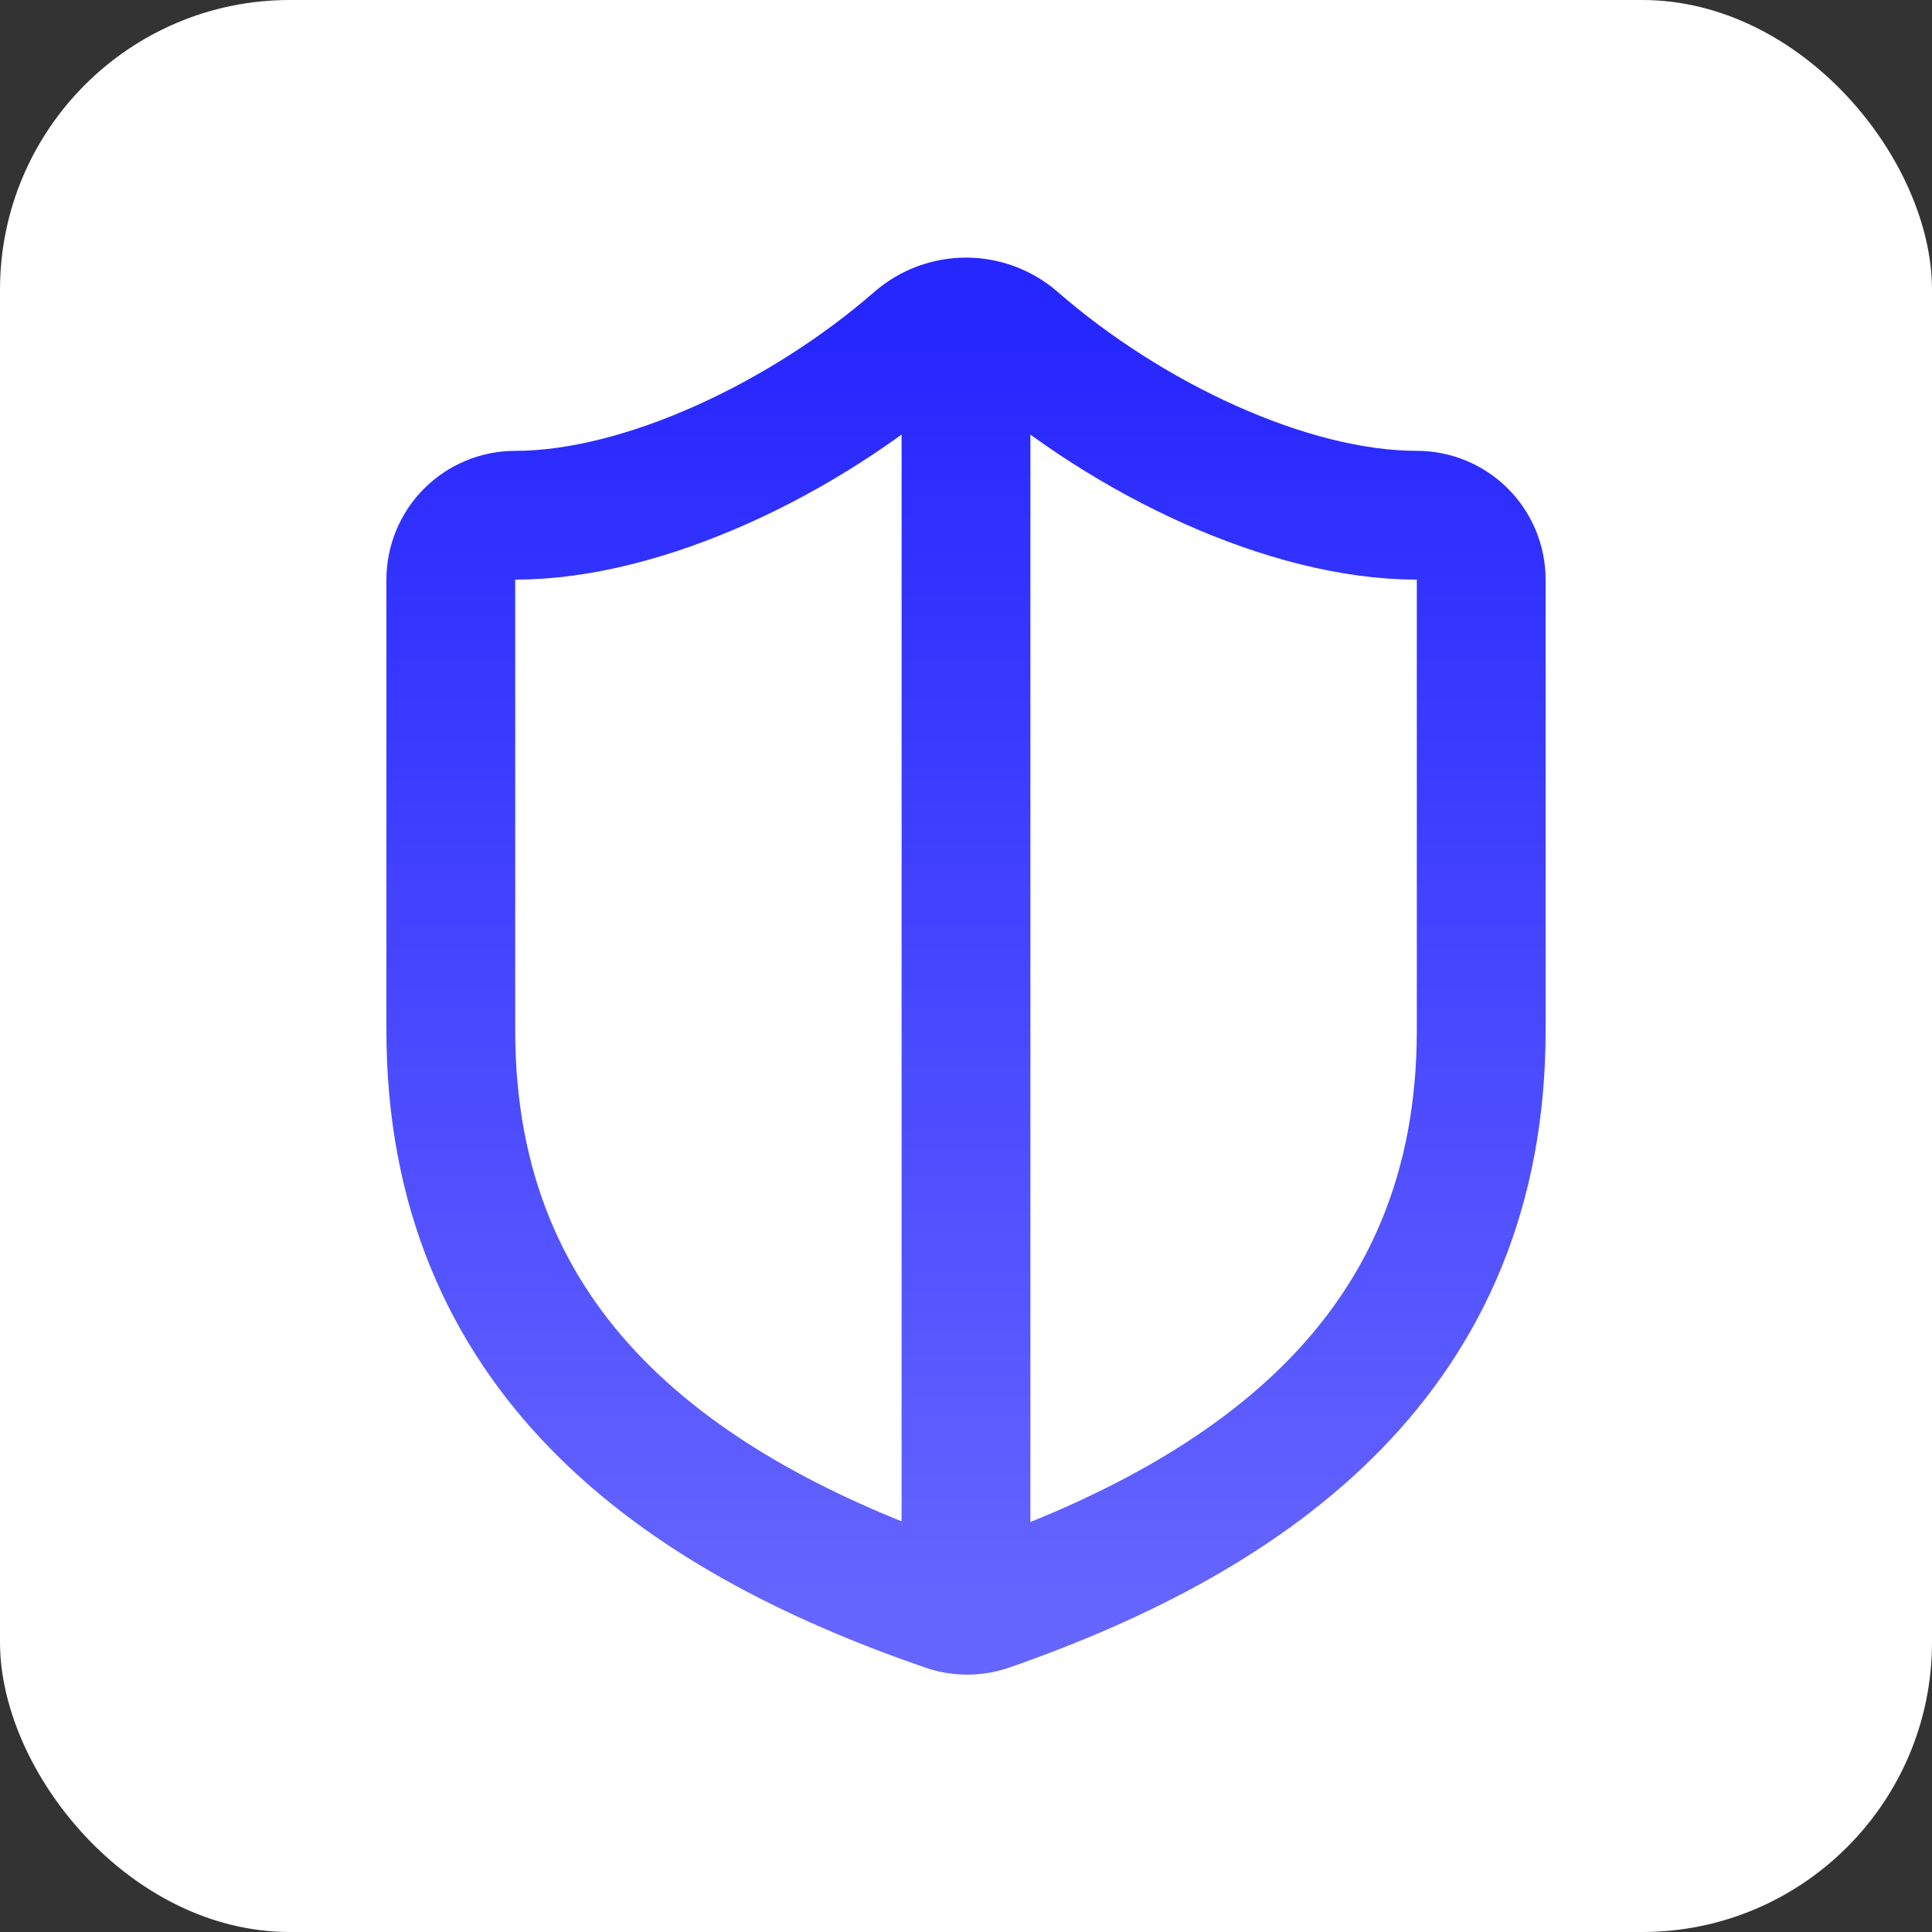
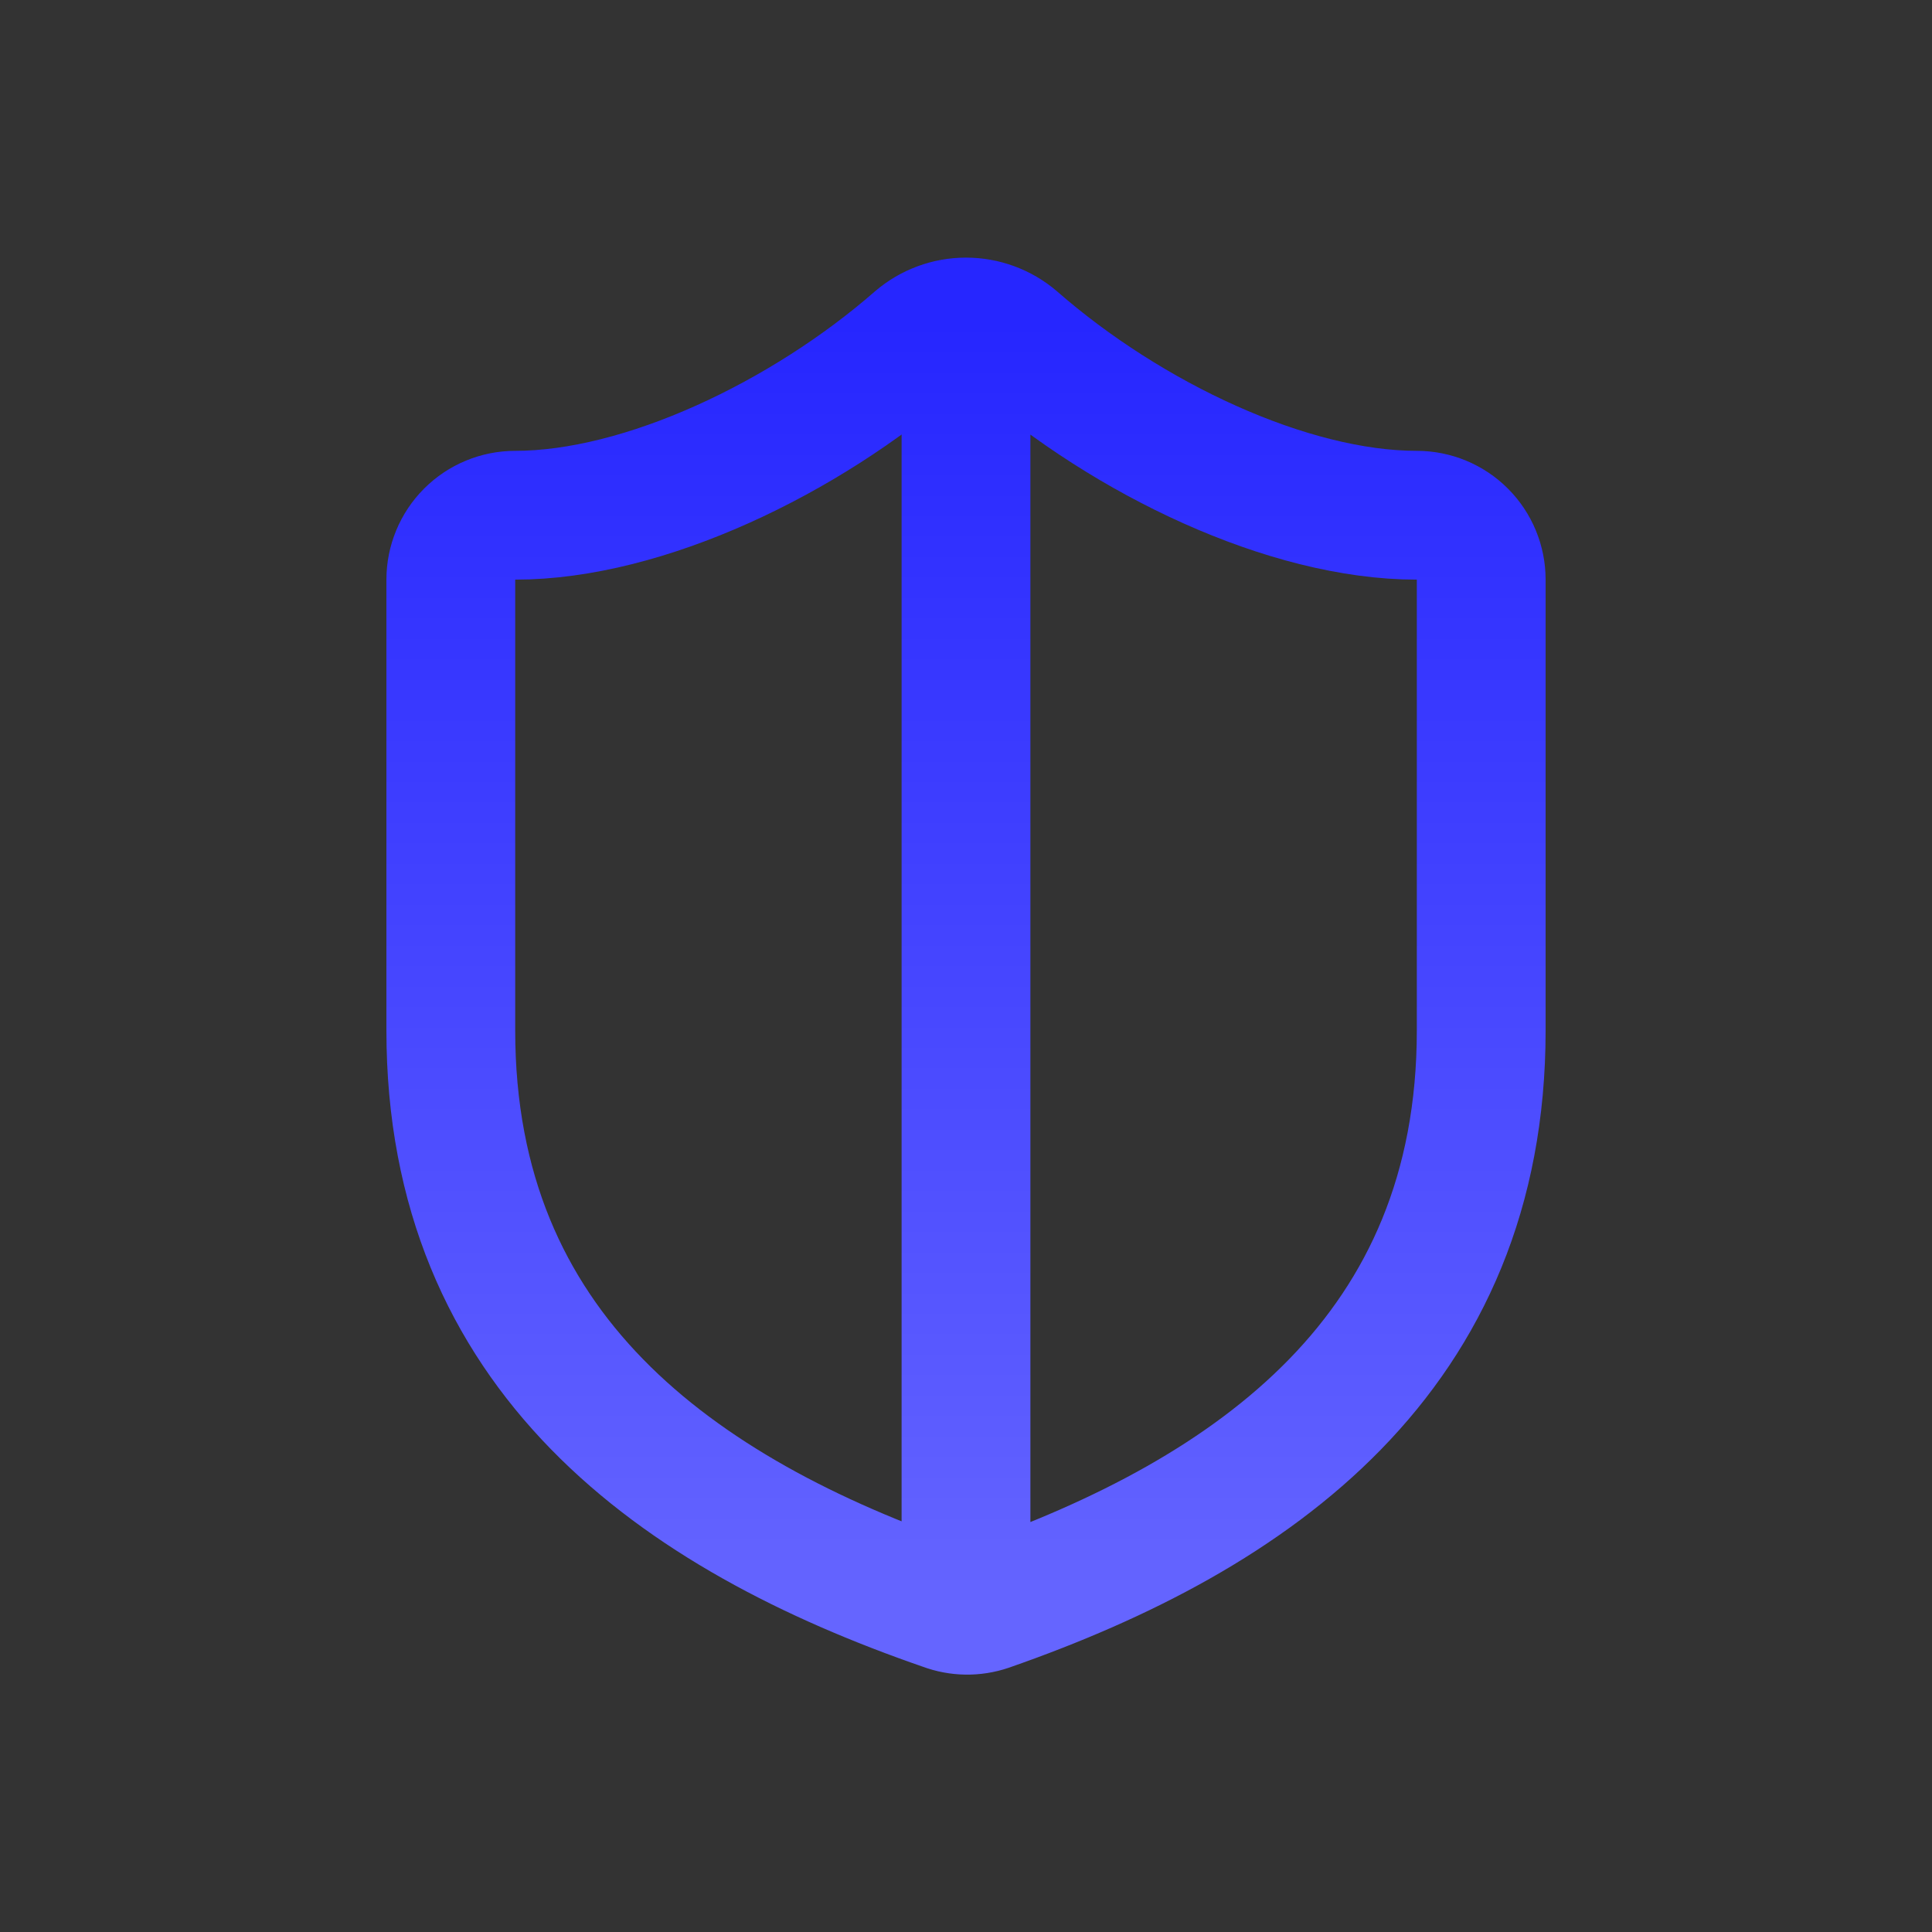
<svg xmlns="http://www.w3.org/2000/svg" width="80" height="80" viewBox="0 0 80 80" fill="none">
  <rect x="0" y="0" width="80" height="80" fill="#333333" stroke="none" />
-   <rect width="80" height="80" rx="12" fill="white" />
  <path d="M40 13.334C39.257 13.334 38.539 13.599 37.974 14.082C33.334 18.135 26.667 21.335 21.334 21.335C20.626 21.335 19.948 21.616 19.448 22.116C18.948 22.616 18.667 23.295 18.667 24.002V42.669C18.667 56.002 28 62.669 39.12 66.508C39.695 66.723 40.326 66.732 40.907 66.535C52 62.669 61.334 56.002 61.334 42.669V24.002C61.334 23.295 61.053 22.616 60.553 22.116C60.053 21.616 59.374 21.335 58.667 21.335C53.334 21.335 46.694 18.162 42.027 14.082C41.462 13.599 40.743 13.334 40 13.334ZM40 13.334V66.668" stroke="url(#paint0_linear_2525_5044)" stroke-width="5.333" stroke-linecap="round" stroke-linejoin="round" />
  <defs>
    <linearGradient id="paint0_linear_2525_5044" x1="40" y1="13.334" x2="40" y2="66.676" gradientUnits="userSpaceOnUse">
      <stop stop-color="#2626FF" />
      <stop offset="1" stop-color="#6565FF" />
    </linearGradient>
  </defs>
</svg>